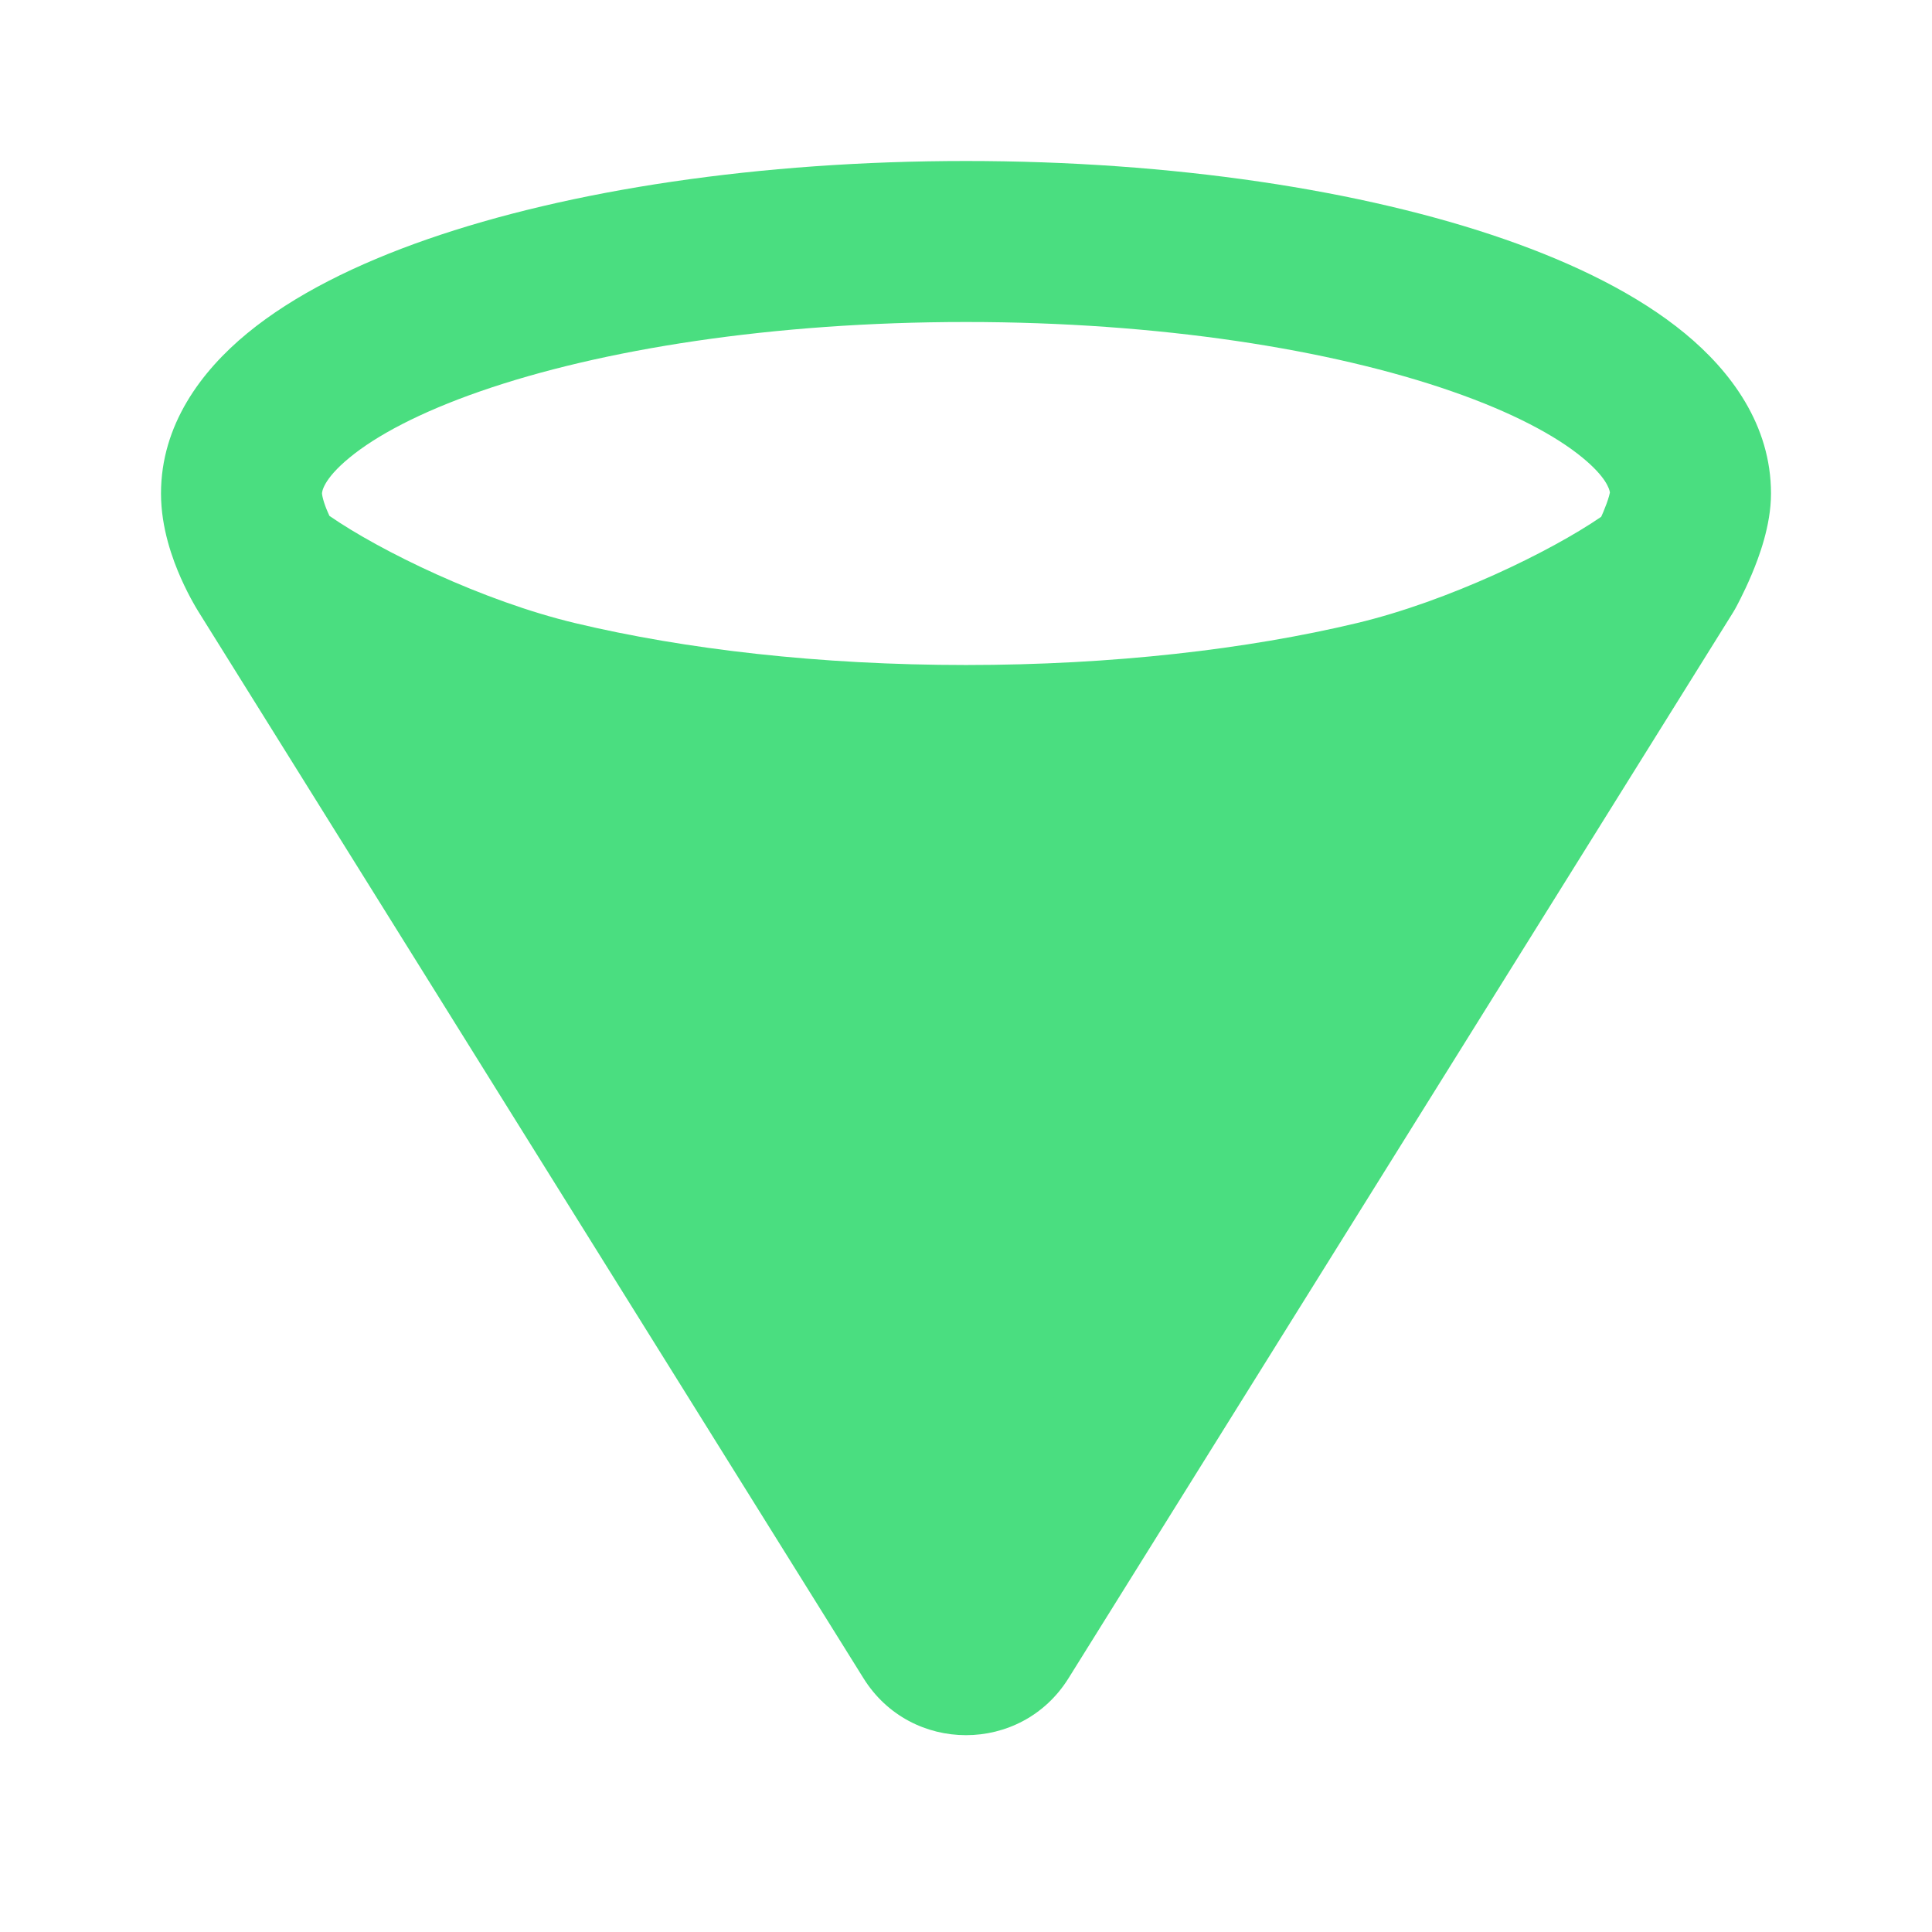
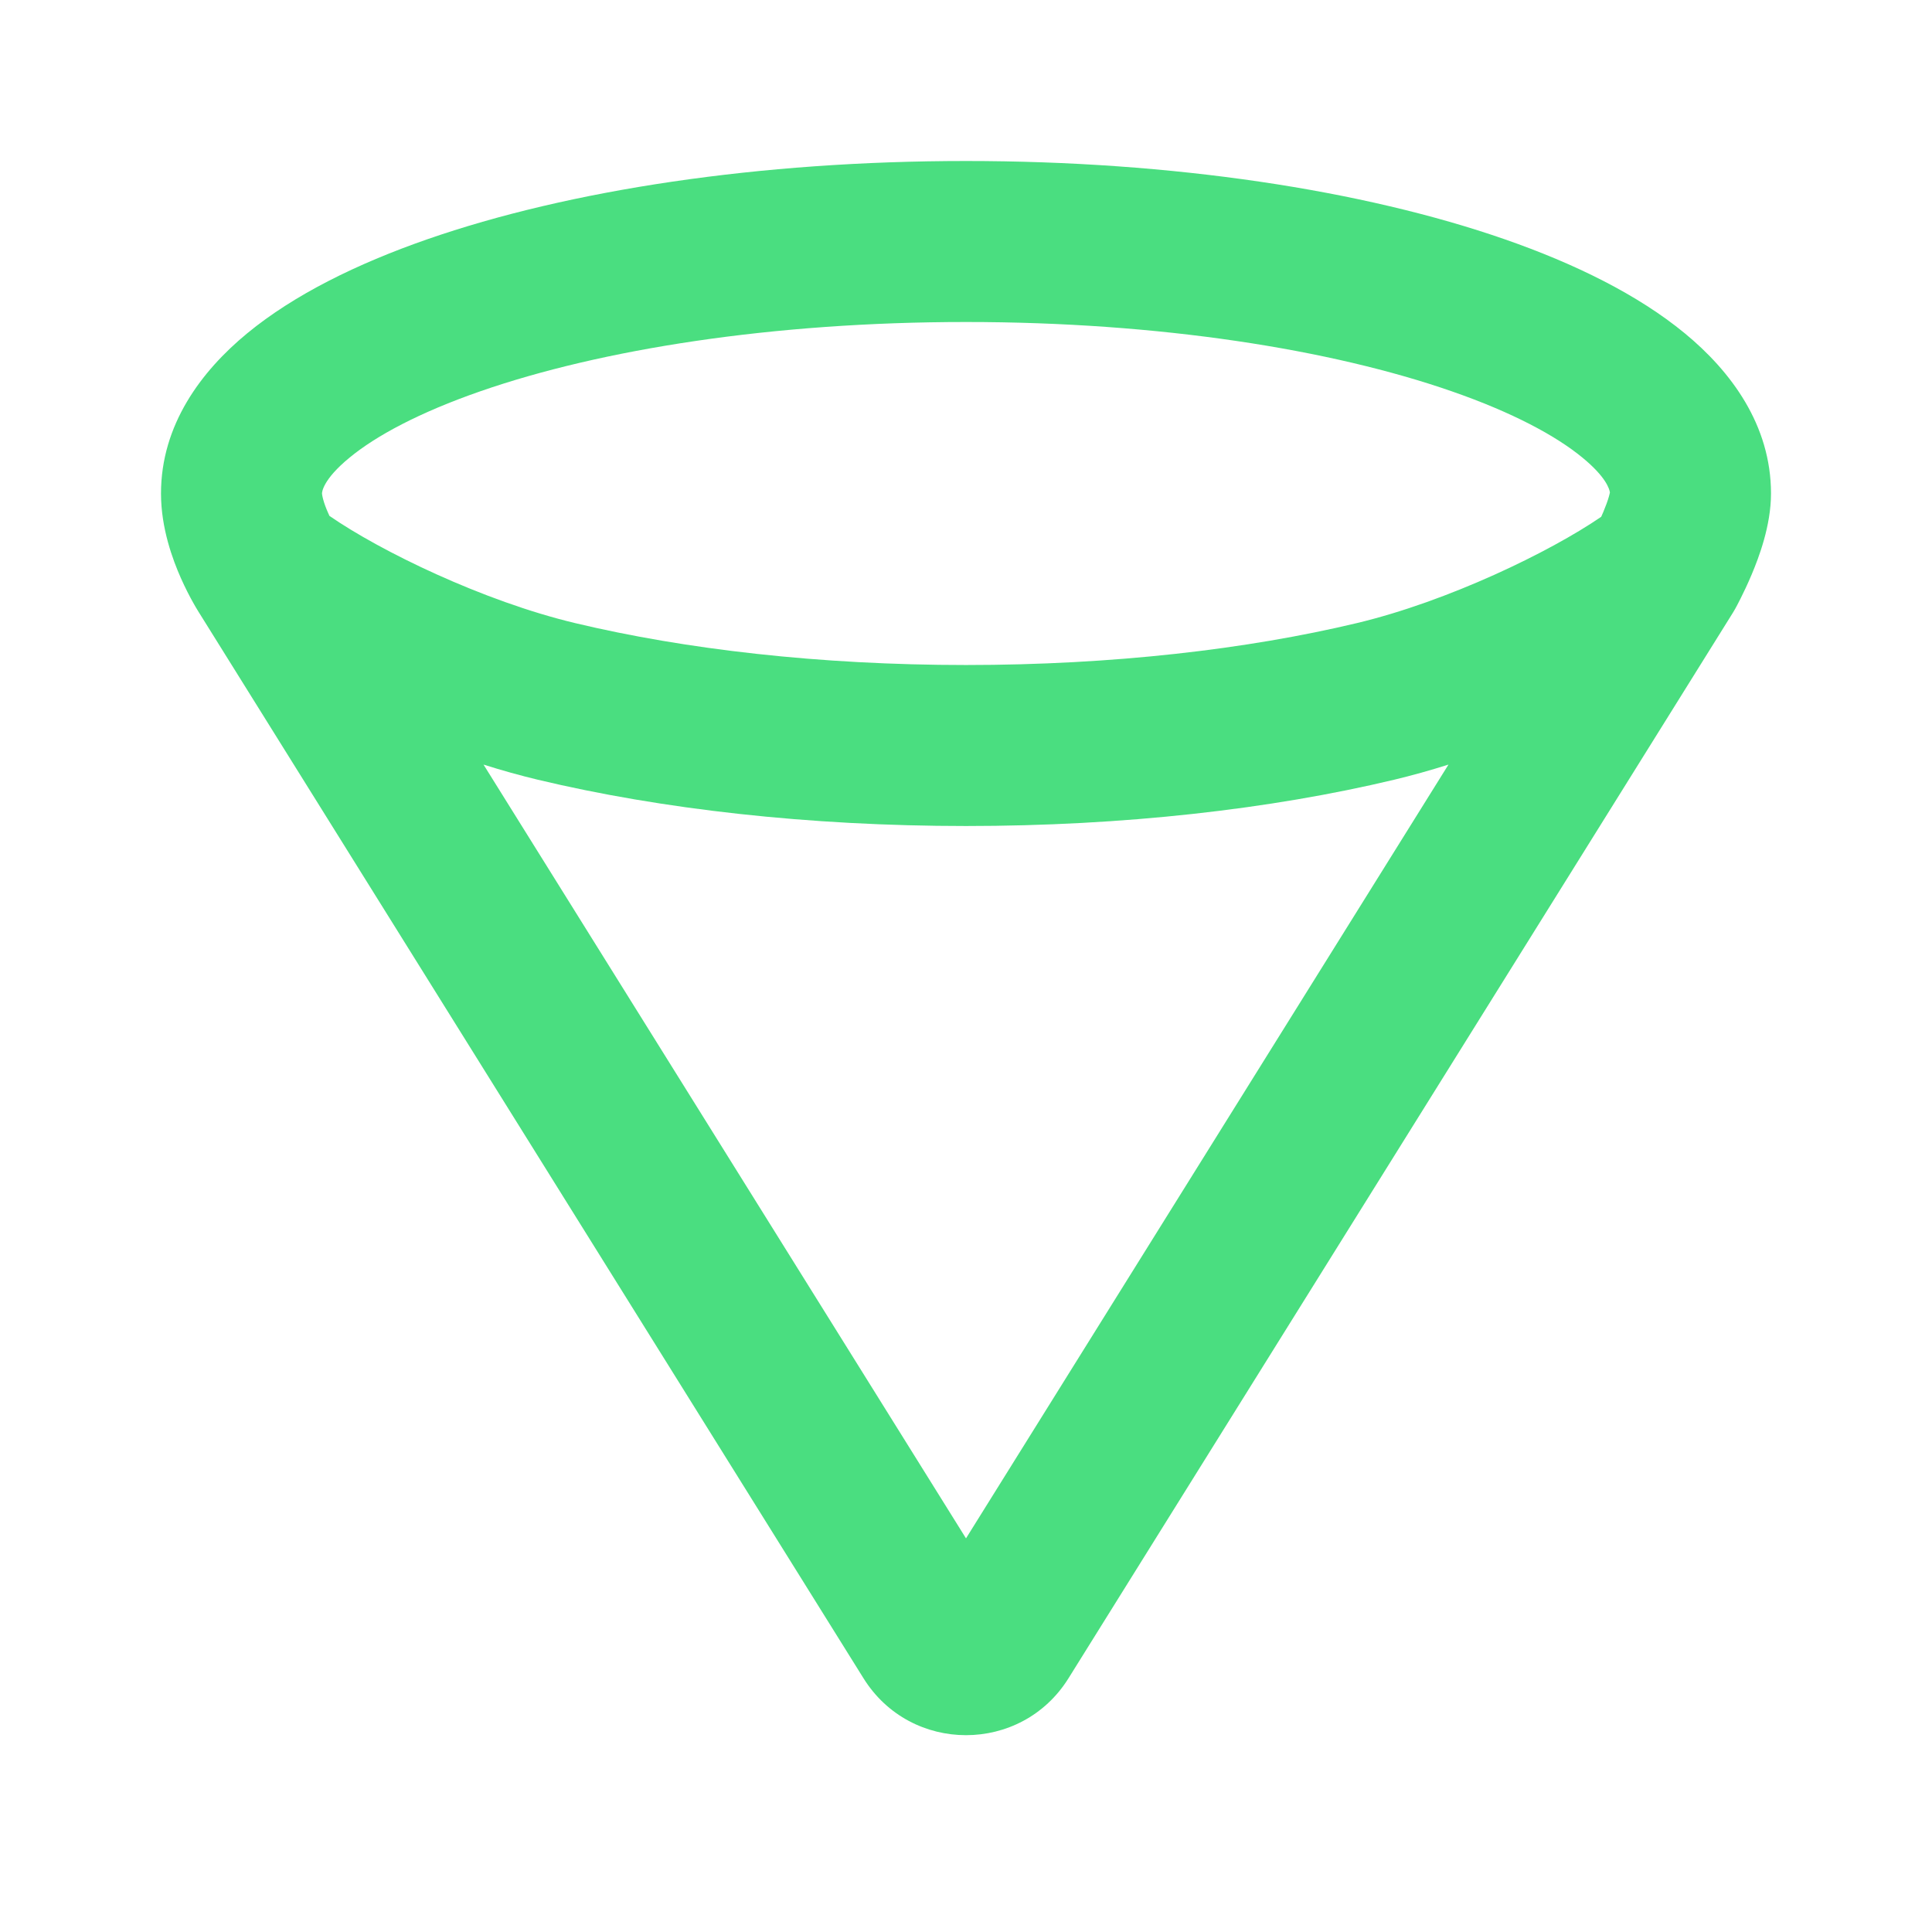
<svg xmlns="http://www.w3.org/2000/svg" viewBox="0 0 48 48">
-   <path d="M13.826 17.426C16.72 18.117 20.224 18.522 24 18.522C27.776 18.522 31.28 18.117 34.174 17.426C36.914 16.772 39.997 15.233 41.356 14.165L24.849 40.639C24.457 41.267 23.543 41.267 23.151 40.639L6.644 14.165C8.003 15.233 11.086 16.772 13.826 17.426Z" fill="#4ADE80" />
  <path clip-rule="evenodd" d="M39.998 12.236C39.994 12.254 39.987 12.284 39.975 12.329C39.944 12.44 39.895 12.574 39.835 12.717C39.817 12.76 39.799 12.801 39.781 12.84C38.51 13.711 35.979 14.939 33.709 15.481C30.988 16.131 27.641 16.522 24 16.522C20.359 16.522 17.012 16.131 14.29 15.481C12.001 14.935 9.445 13.69 8.185 12.817C8.174 12.793 8.162 12.767 8.151 12.741C8.099 12.625 8.057 12.511 8.03 12.411C8.004 12.315 8 12.267 8 12.261C8 12.261 8 12.261 8 12.261C8 12.236 8.01 11.923 8.685 11.369C9.345 10.825 10.422 10.247 11.929 9.723C14.924 8.681 19.192 8 24 8C28.808 8 33.076 8.681 36.071 9.723C37.578 10.247 38.654 10.825 39.315 11.369C39.901 11.85 39.986 12.149 39.998 12.236ZM4.952 15.231L21.454 41.697C22.629 43.581 25.371 43.581 26.546 41.697L43.053 15.223C43.071 15.195 43.088 15.166 43.104 15.137L41.356 14.165C43.104 15.137 43.104 15.137 43.104 15.137L43.105 15.135L43.106 15.133L43.11 15.126L43.12 15.108C43.128 15.094 43.138 15.075 43.15 15.053C43.174 15.008 43.206 14.945 43.244 14.87C43.319 14.721 43.42 14.511 43.522 14.268C43.69 13.868 44 13.069 44 12.261C44 10.557 43.003 9.223 41.856 8.279C40.695 7.324 39.135 6.554 37.385 5.945C33.865 4.721 29.133 4 24 4C18.867 4 14.135 4.721 10.615 5.945C8.865 6.554 7.305 7.324 6.144 8.279C4.997 9.223 4 10.557 4 12.261C4 13.127 4.293 13.908 4.493 14.361C4.604 14.61 4.713 14.82 4.797 14.969C4.839 15.044 4.875 15.107 4.904 15.153C4.918 15.176 4.93 15.196 4.939 15.211L4.947 15.223L4.952 15.231ZM35.987 18.996L24 38.22L12.013 18.996C12.466 19.139 12.918 19.266 13.362 19.372C16.428 20.104 20.09 20.522 24 20.522C27.91 20.522 31.572 20.104 34.638 19.372C35.082 19.266 35.534 19.139 35.987 18.996Z" fill="#4ADE80" fill-rule="evenodd" />
</svg>